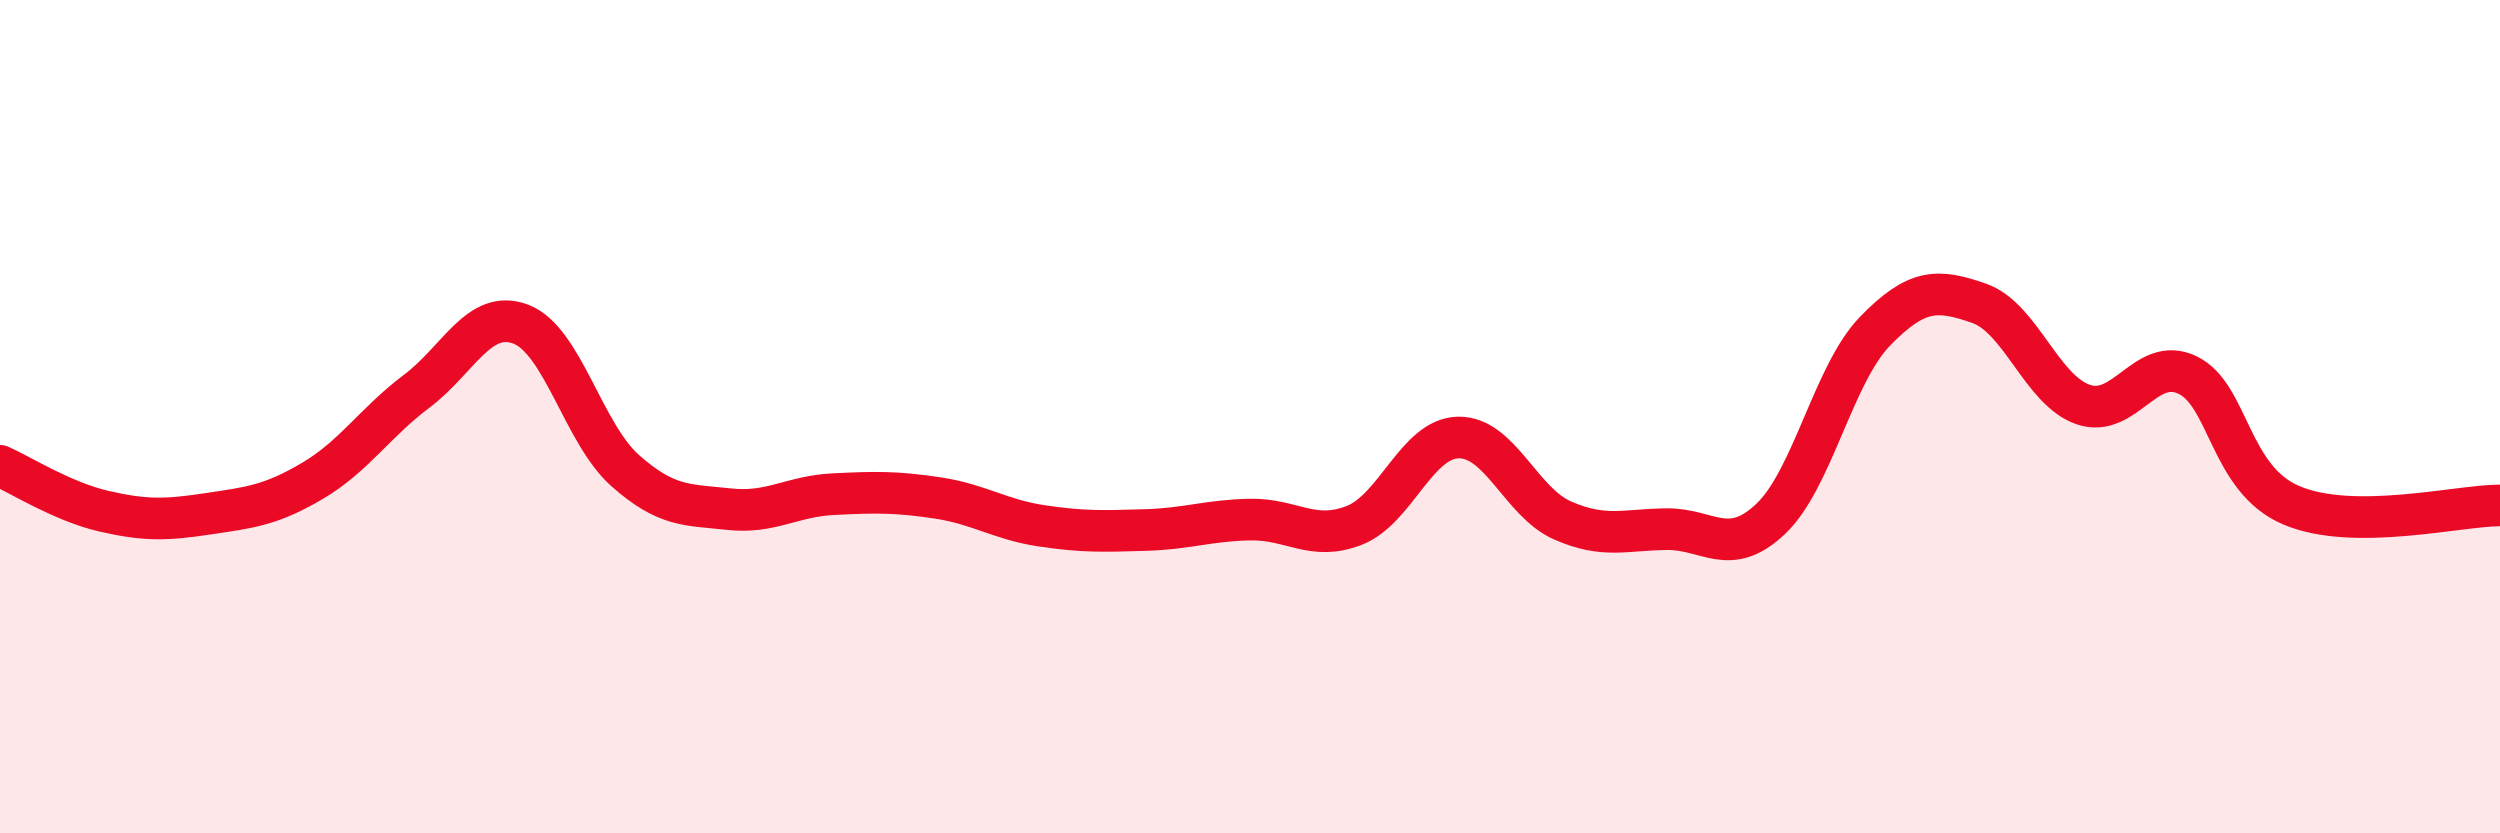
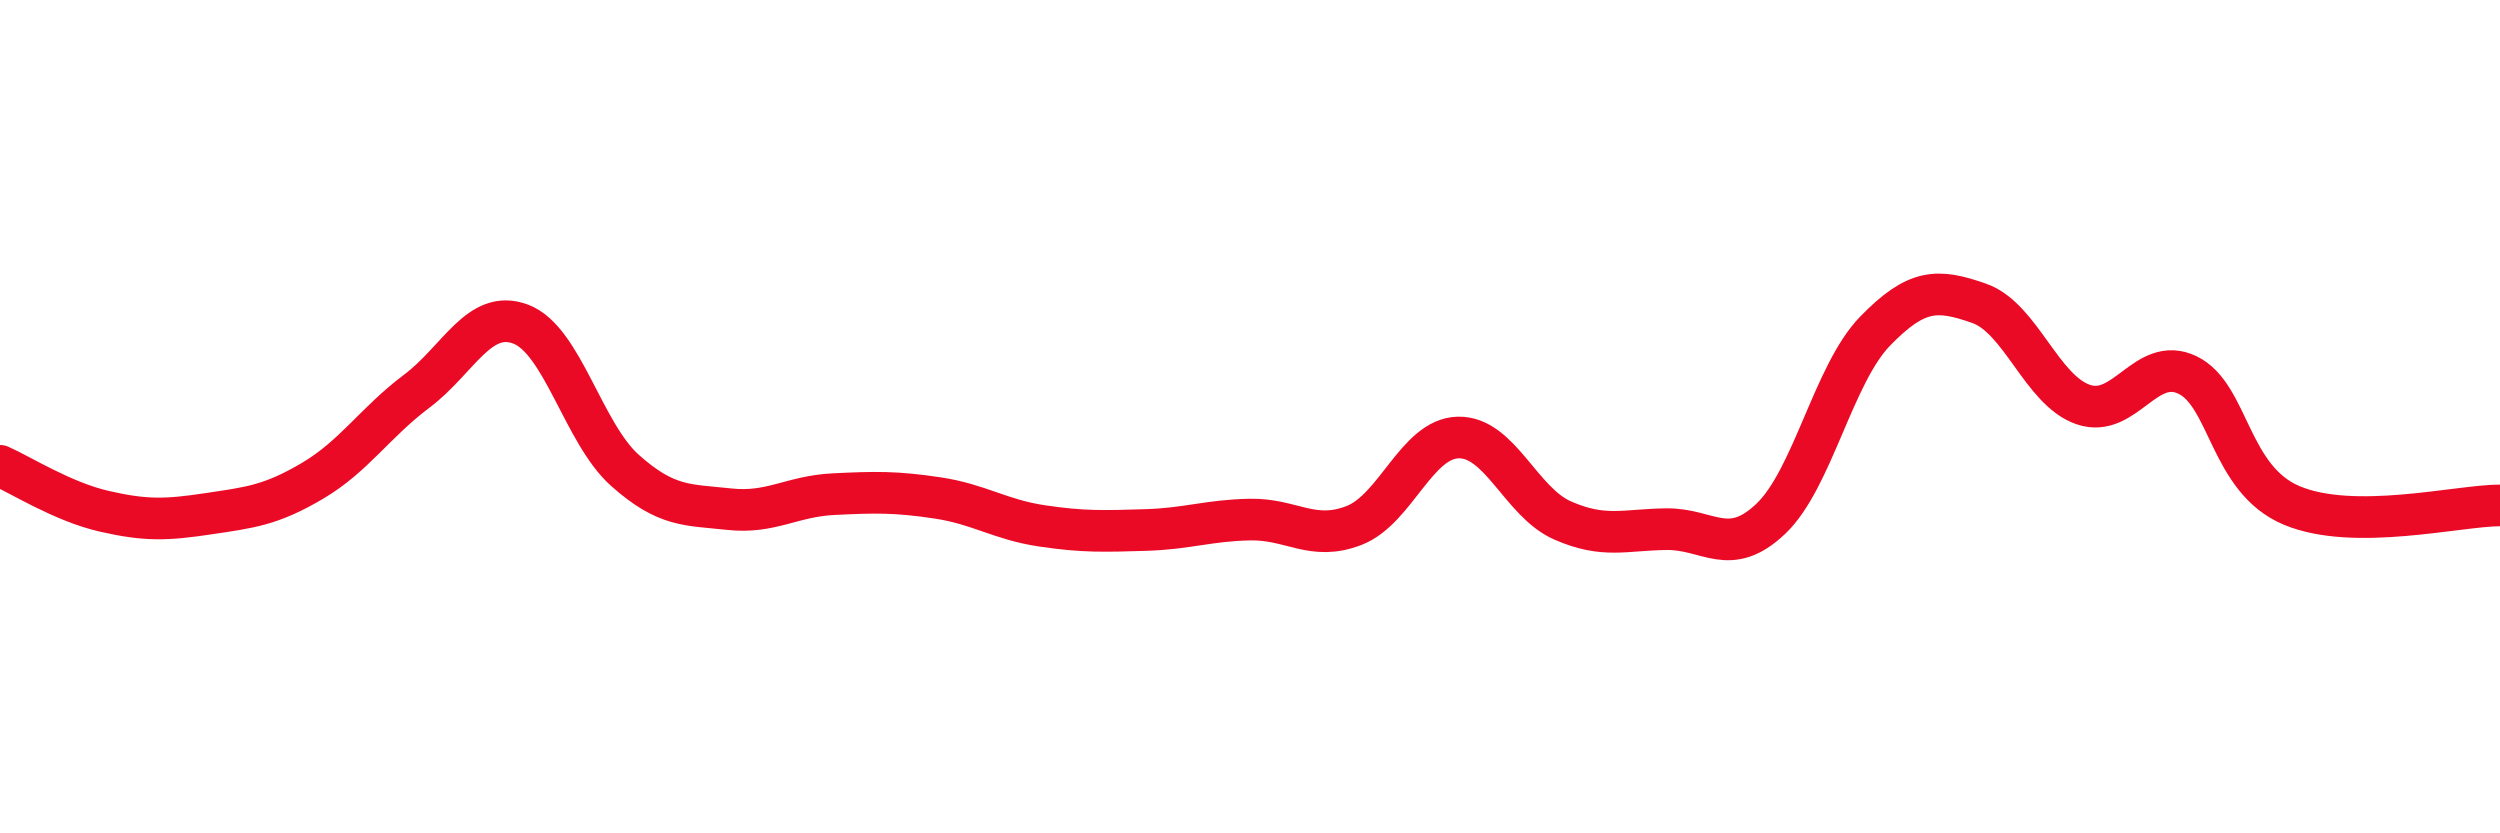
<svg xmlns="http://www.w3.org/2000/svg" width="60" height="20" viewBox="0 0 60 20">
-   <path d="M 0,11.18 C 0.5,11.4 1.5,12.04 2.5,12.27 C 3.5,12.5 4,12.48 5,12.33 C 6,12.18 6.5,12.13 7.5,11.54 C 8.5,10.95 9,10.14 10,9.39 C 11,8.64 11.5,7.4 12.5,7.78 C 13.5,8.16 14,10.4 15,11.29 C 16,12.18 16.5,12.11 17.5,12.22 C 18.5,12.33 19,11.91 20,11.86 C 21,11.81 21.5,11.8 22.5,11.95 C 23.5,12.1 24,12.47 25,12.62 C 26,12.77 26.5,12.75 27.5,12.72 C 28.5,12.69 29,12.49 30,12.47 C 31,12.45 31.5,13 32.5,12.61 C 33.5,12.22 34,10.52 35,10.5 C 36,10.48 36.5,12.05 37.5,12.49 C 38.5,12.93 39,12.71 40,12.7 C 41,12.69 41.5,13.4 42.5,12.45 C 43.5,11.5 44,8.98 45,7.95 C 46,6.92 46.5,6.93 47.5,7.28 C 48.5,7.63 49,9.37 50,9.71 C 51,10.05 51.5,8.52 52.5,9 C 53.5,9.48 53.5,11.5 55,12.13 C 56.5,12.76 59,12.13 60,12.13L60 20L0 20Z" fill="#EB0A25" opacity="0.1" stroke-linecap="round" stroke-linejoin="round" />
  <path d="M 0,11.18 C 0.5,11.4 1.5,12.04 2.5,12.27 C 3.5,12.5 4,12.48 5,12.33 C 6,12.18 6.5,12.13 7.5,11.54 C 8.5,10.95 9,10.14 10,9.39 C 11,8.64 11.5,7.4 12.5,7.78 C 13.5,8.16 14,10.4 15,11.29 C 16,12.18 16.5,12.11 17.5,12.22 C 18.5,12.33 19,11.91 20,11.86 C 21,11.81 21.5,11.8 22.5,11.95 C 23.5,12.1 24,12.47 25,12.62 C 26,12.77 26.5,12.75 27.5,12.72 C 28.5,12.69 29,12.49 30,12.47 C 31,12.45 31.5,13 32.5,12.61 C 33.5,12.22 34,10.52 35,10.5 C 36,10.48 36.5,12.05 37.5,12.49 C 38.5,12.93 39,12.71 40,12.7 C 41,12.69 41.5,13.4 42.5,12.45 C 43.5,11.5 44,8.98 45,7.95 C 46,6.92 46.5,6.93 47.5,7.28 C 48.5,7.63 49,9.37 50,9.71 C 51,10.05 51.5,8.52 52.5,9 C 53.5,9.48 53.5,11.5 55,12.13 C 56.5,12.76 59,12.13 60,12.13" stroke="#EB0A25" stroke-width="1" fill="none" stroke-linecap="round" stroke-linejoin="round" />
</svg>